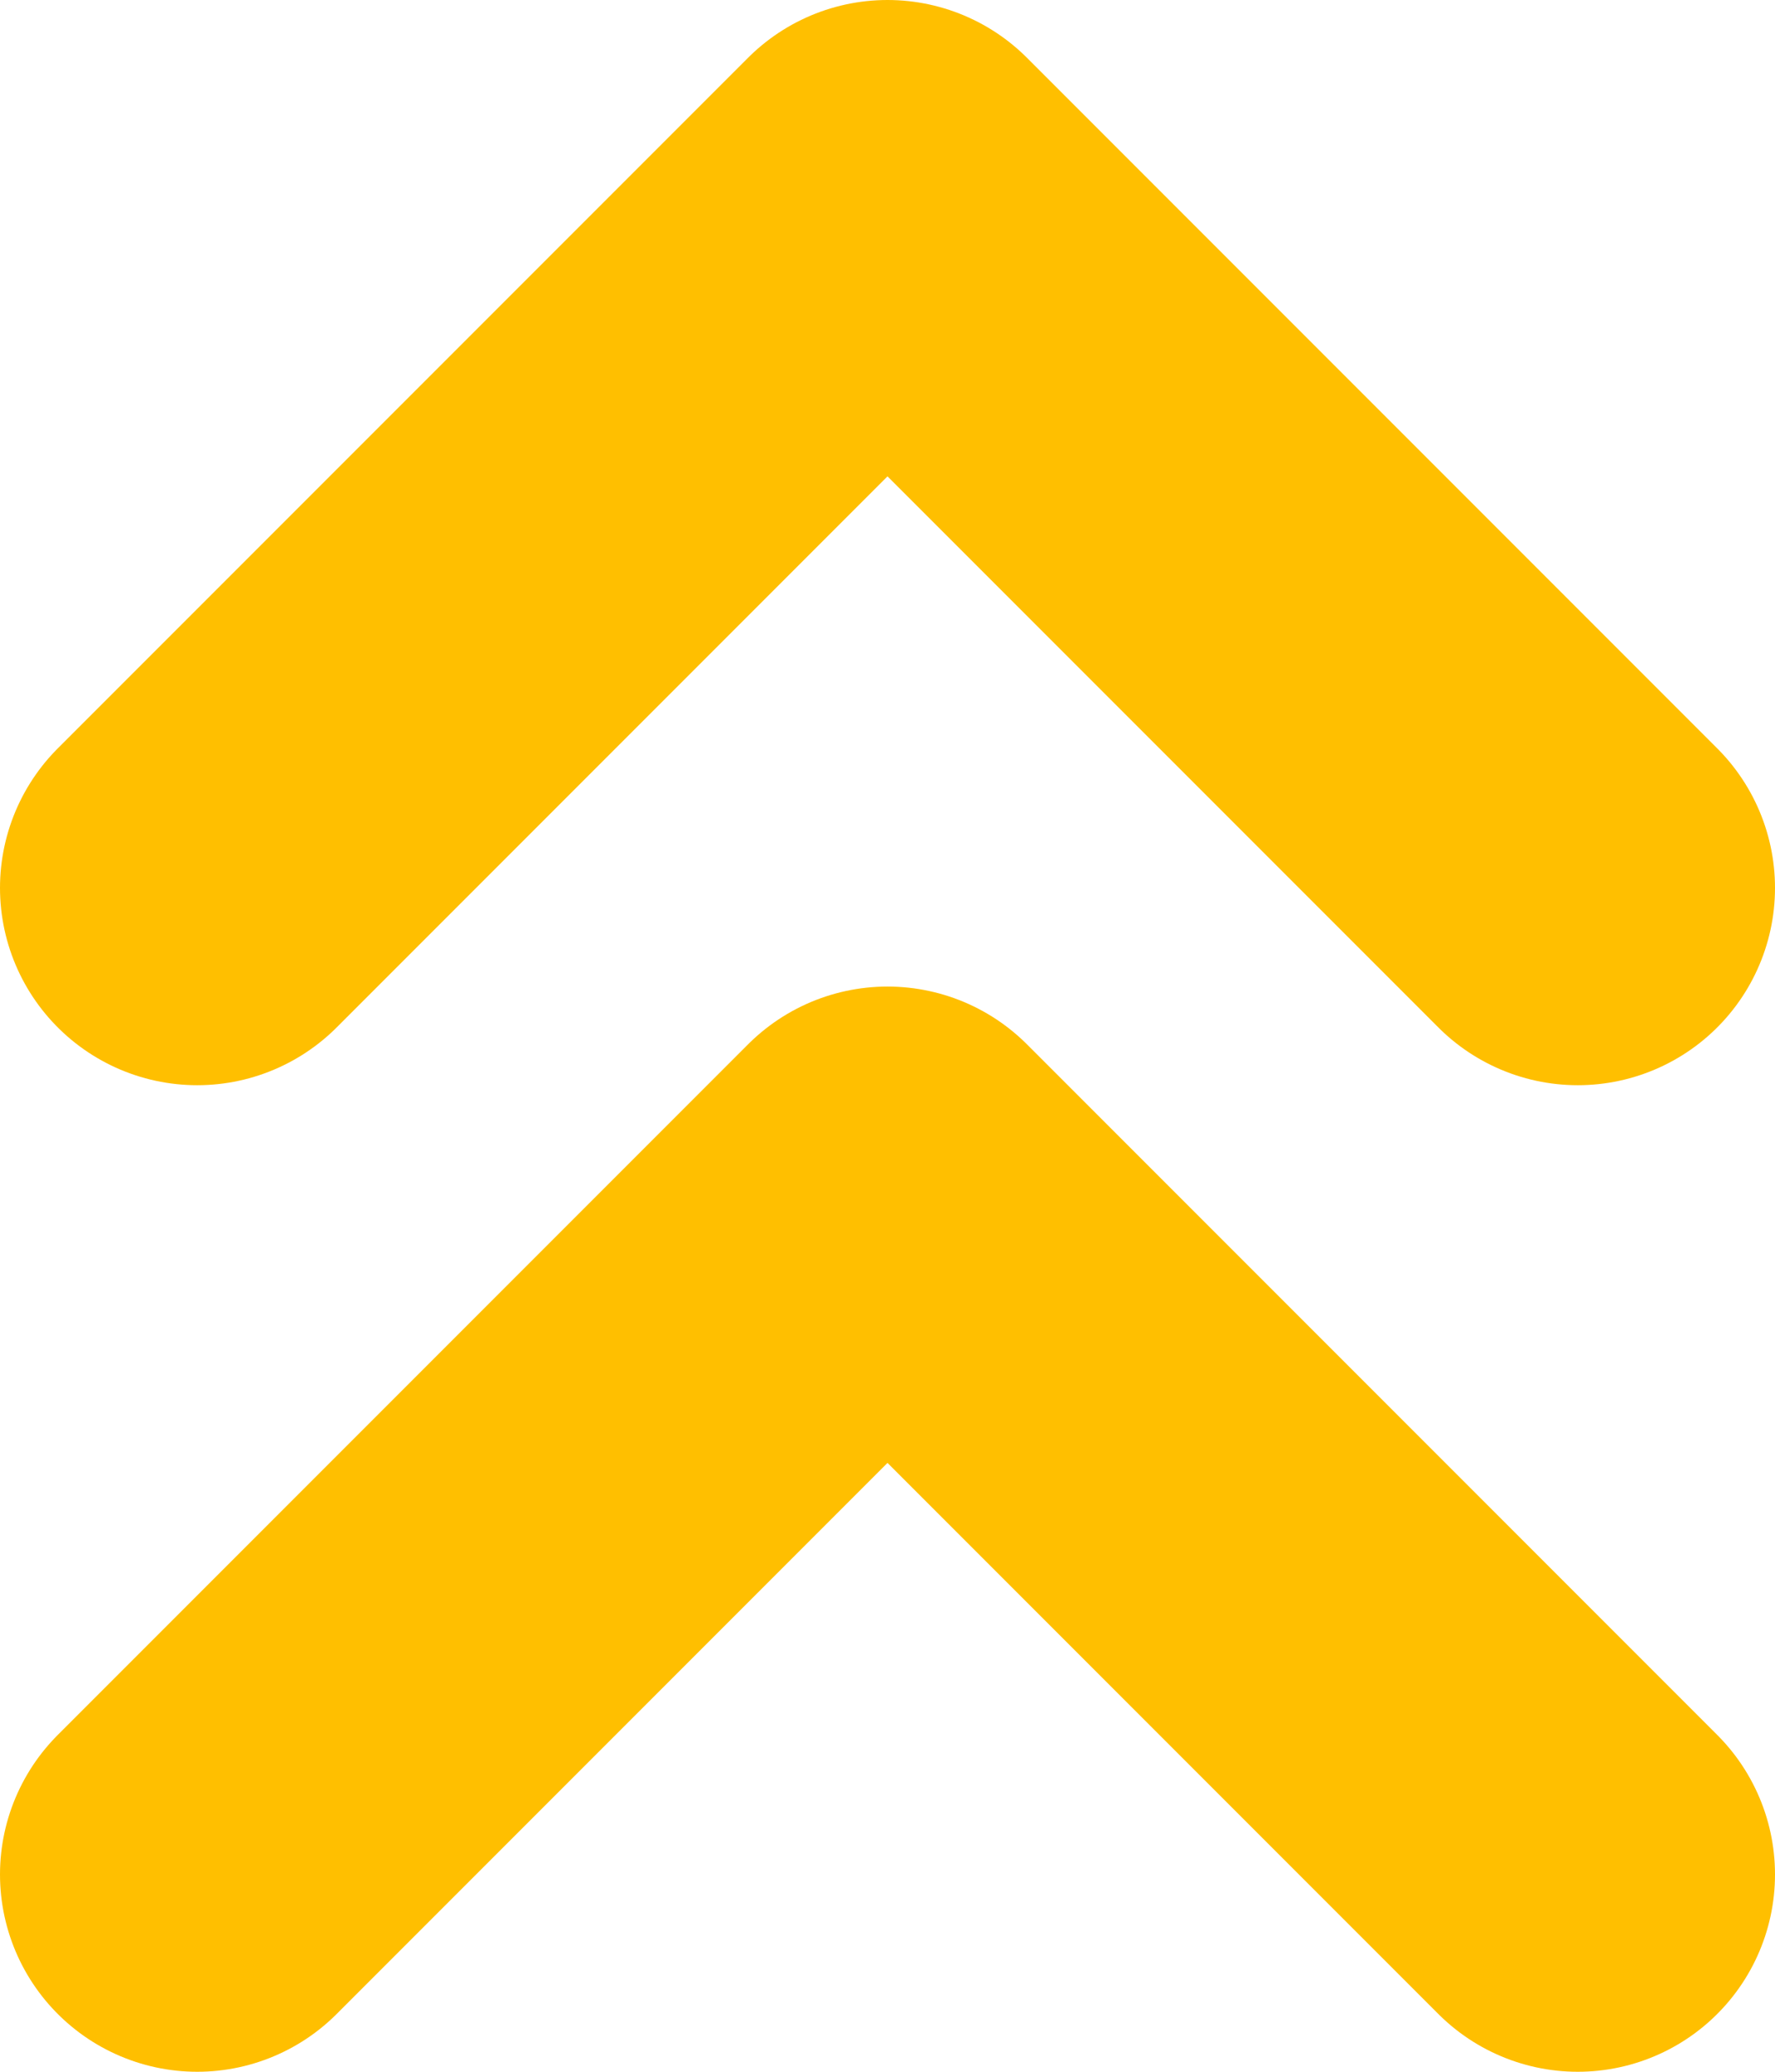
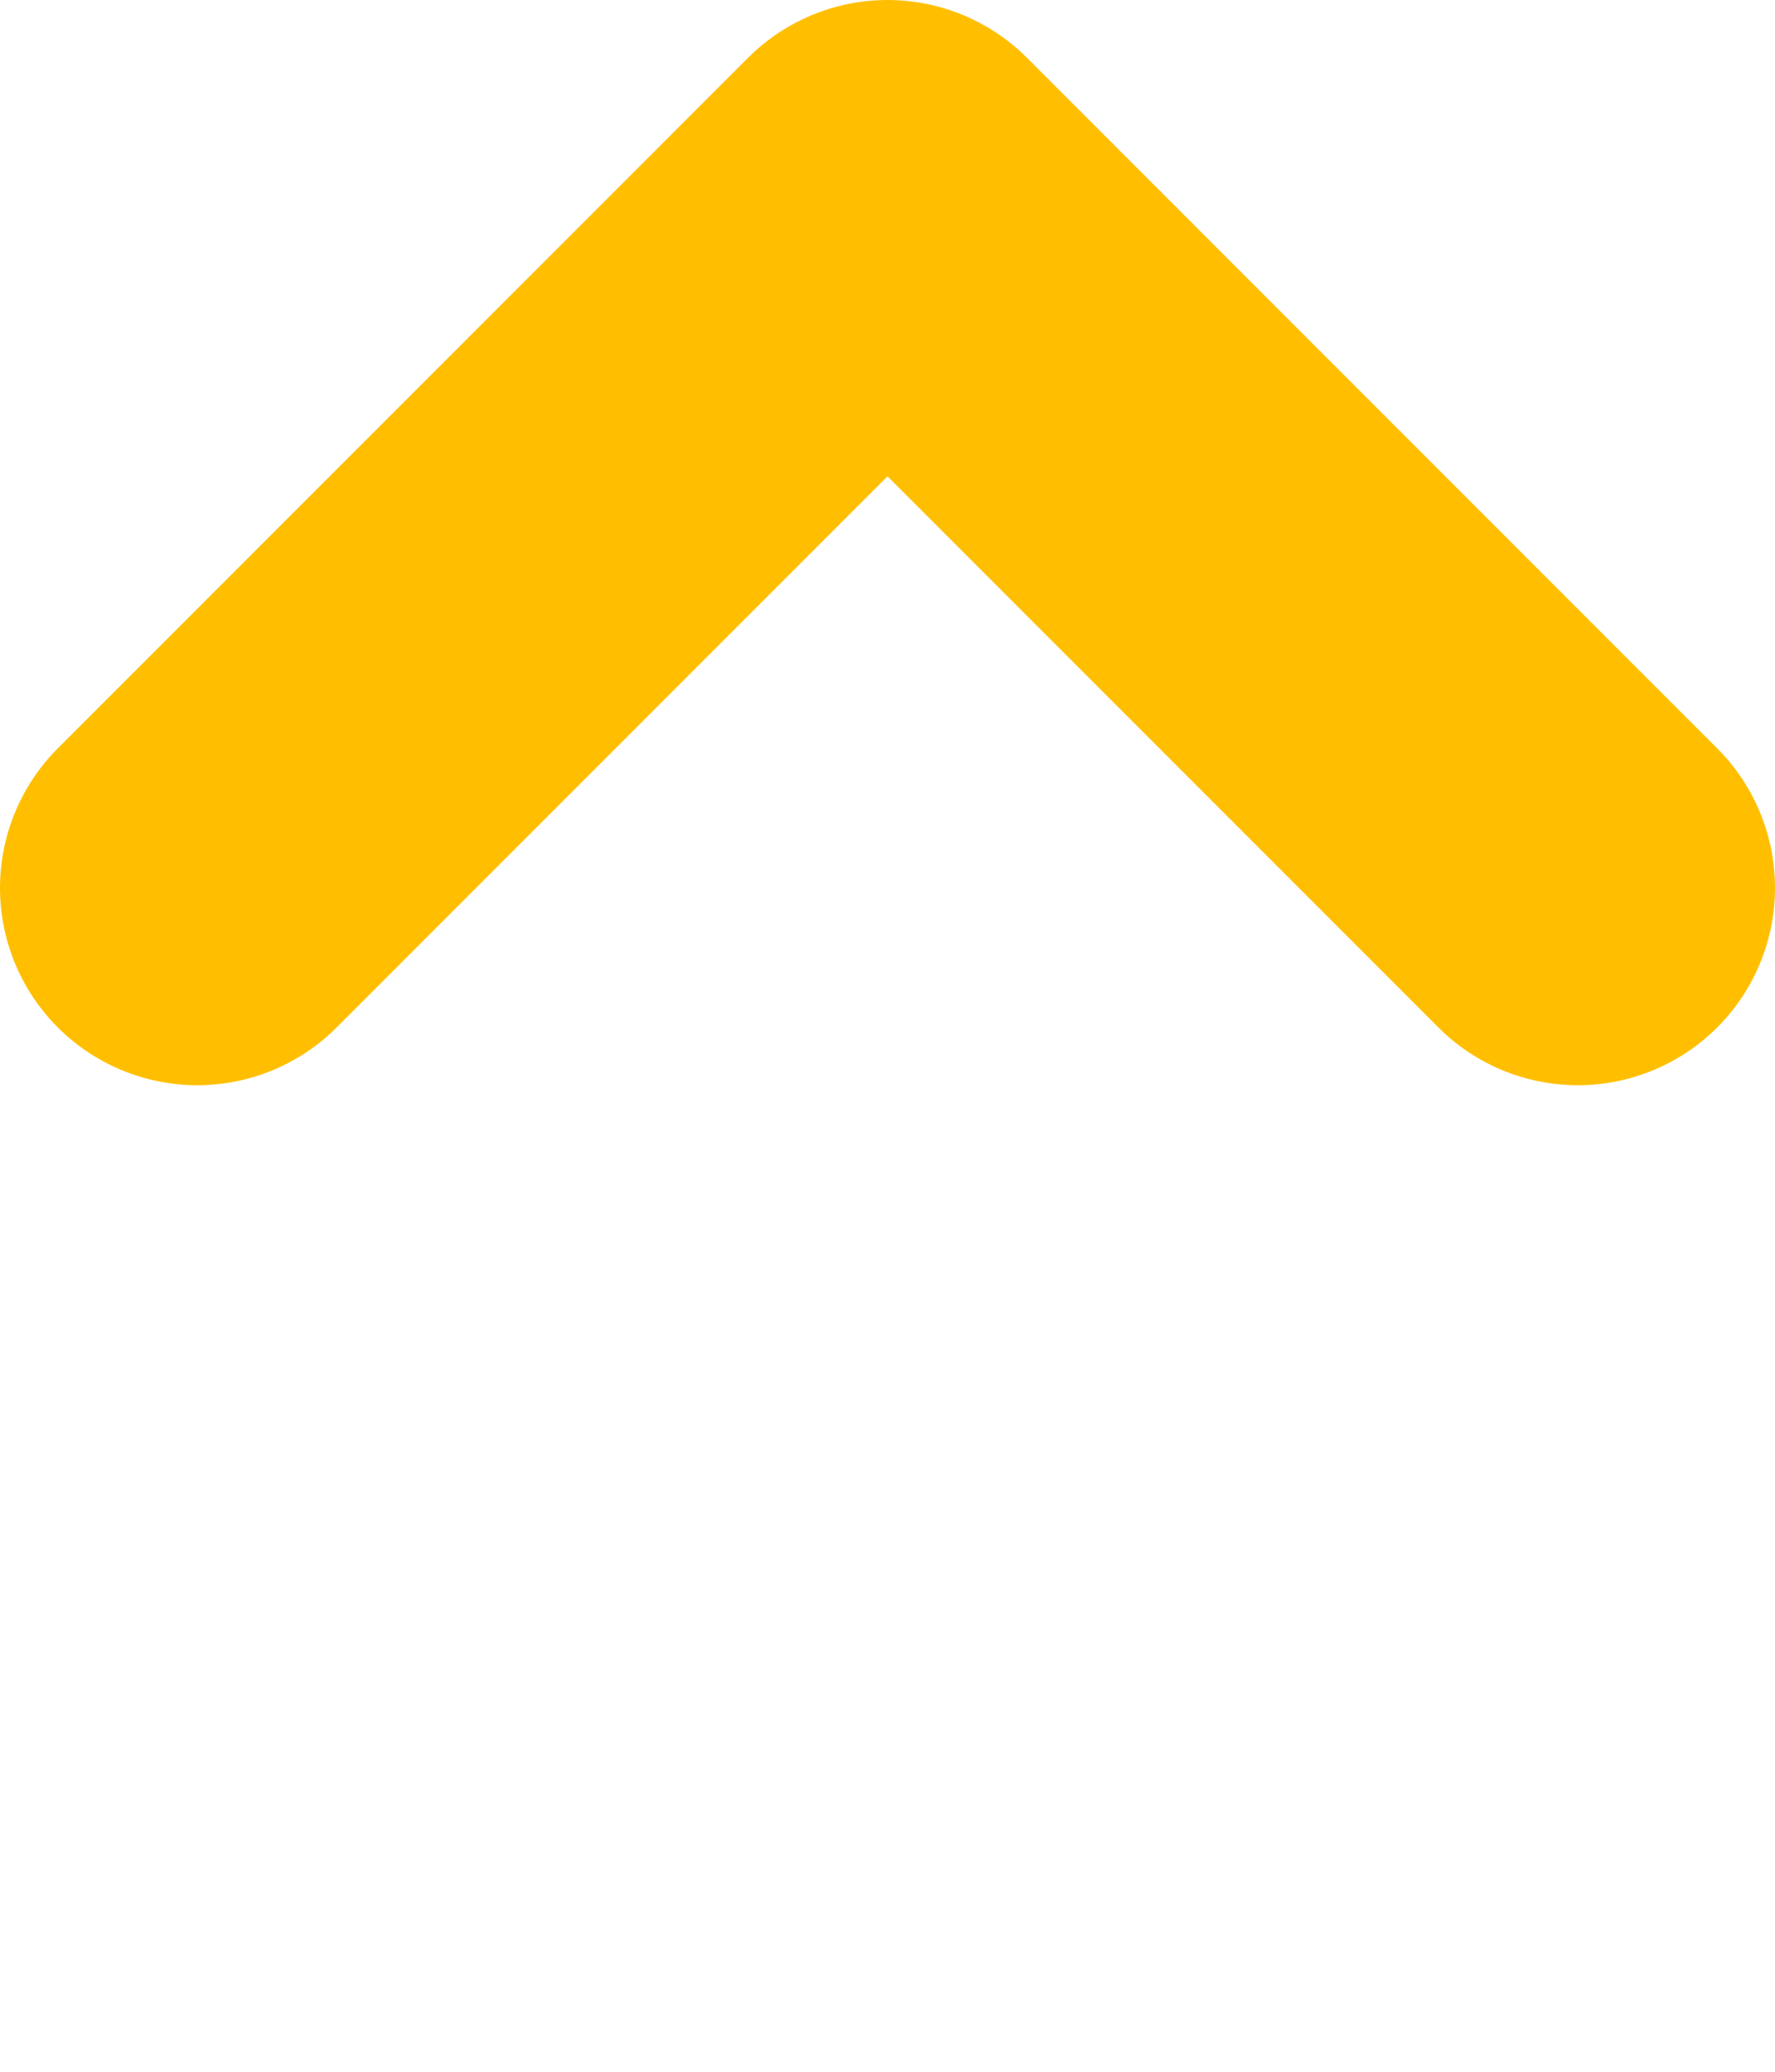
<svg xmlns="http://www.w3.org/2000/svg" width="18" height="21" viewBox="0 0 18 21" fill="none">
-   <path d="M16 19L9 12L2 19" stroke="#FFBF00" stroke-width="4" stroke-linecap="round" stroke-linejoin="round" />
  <path d="M16 9L9 2L2 9" stroke="#FFBF00" stroke-width="4" stroke-linecap="round" stroke-linejoin="round" />
</svg>